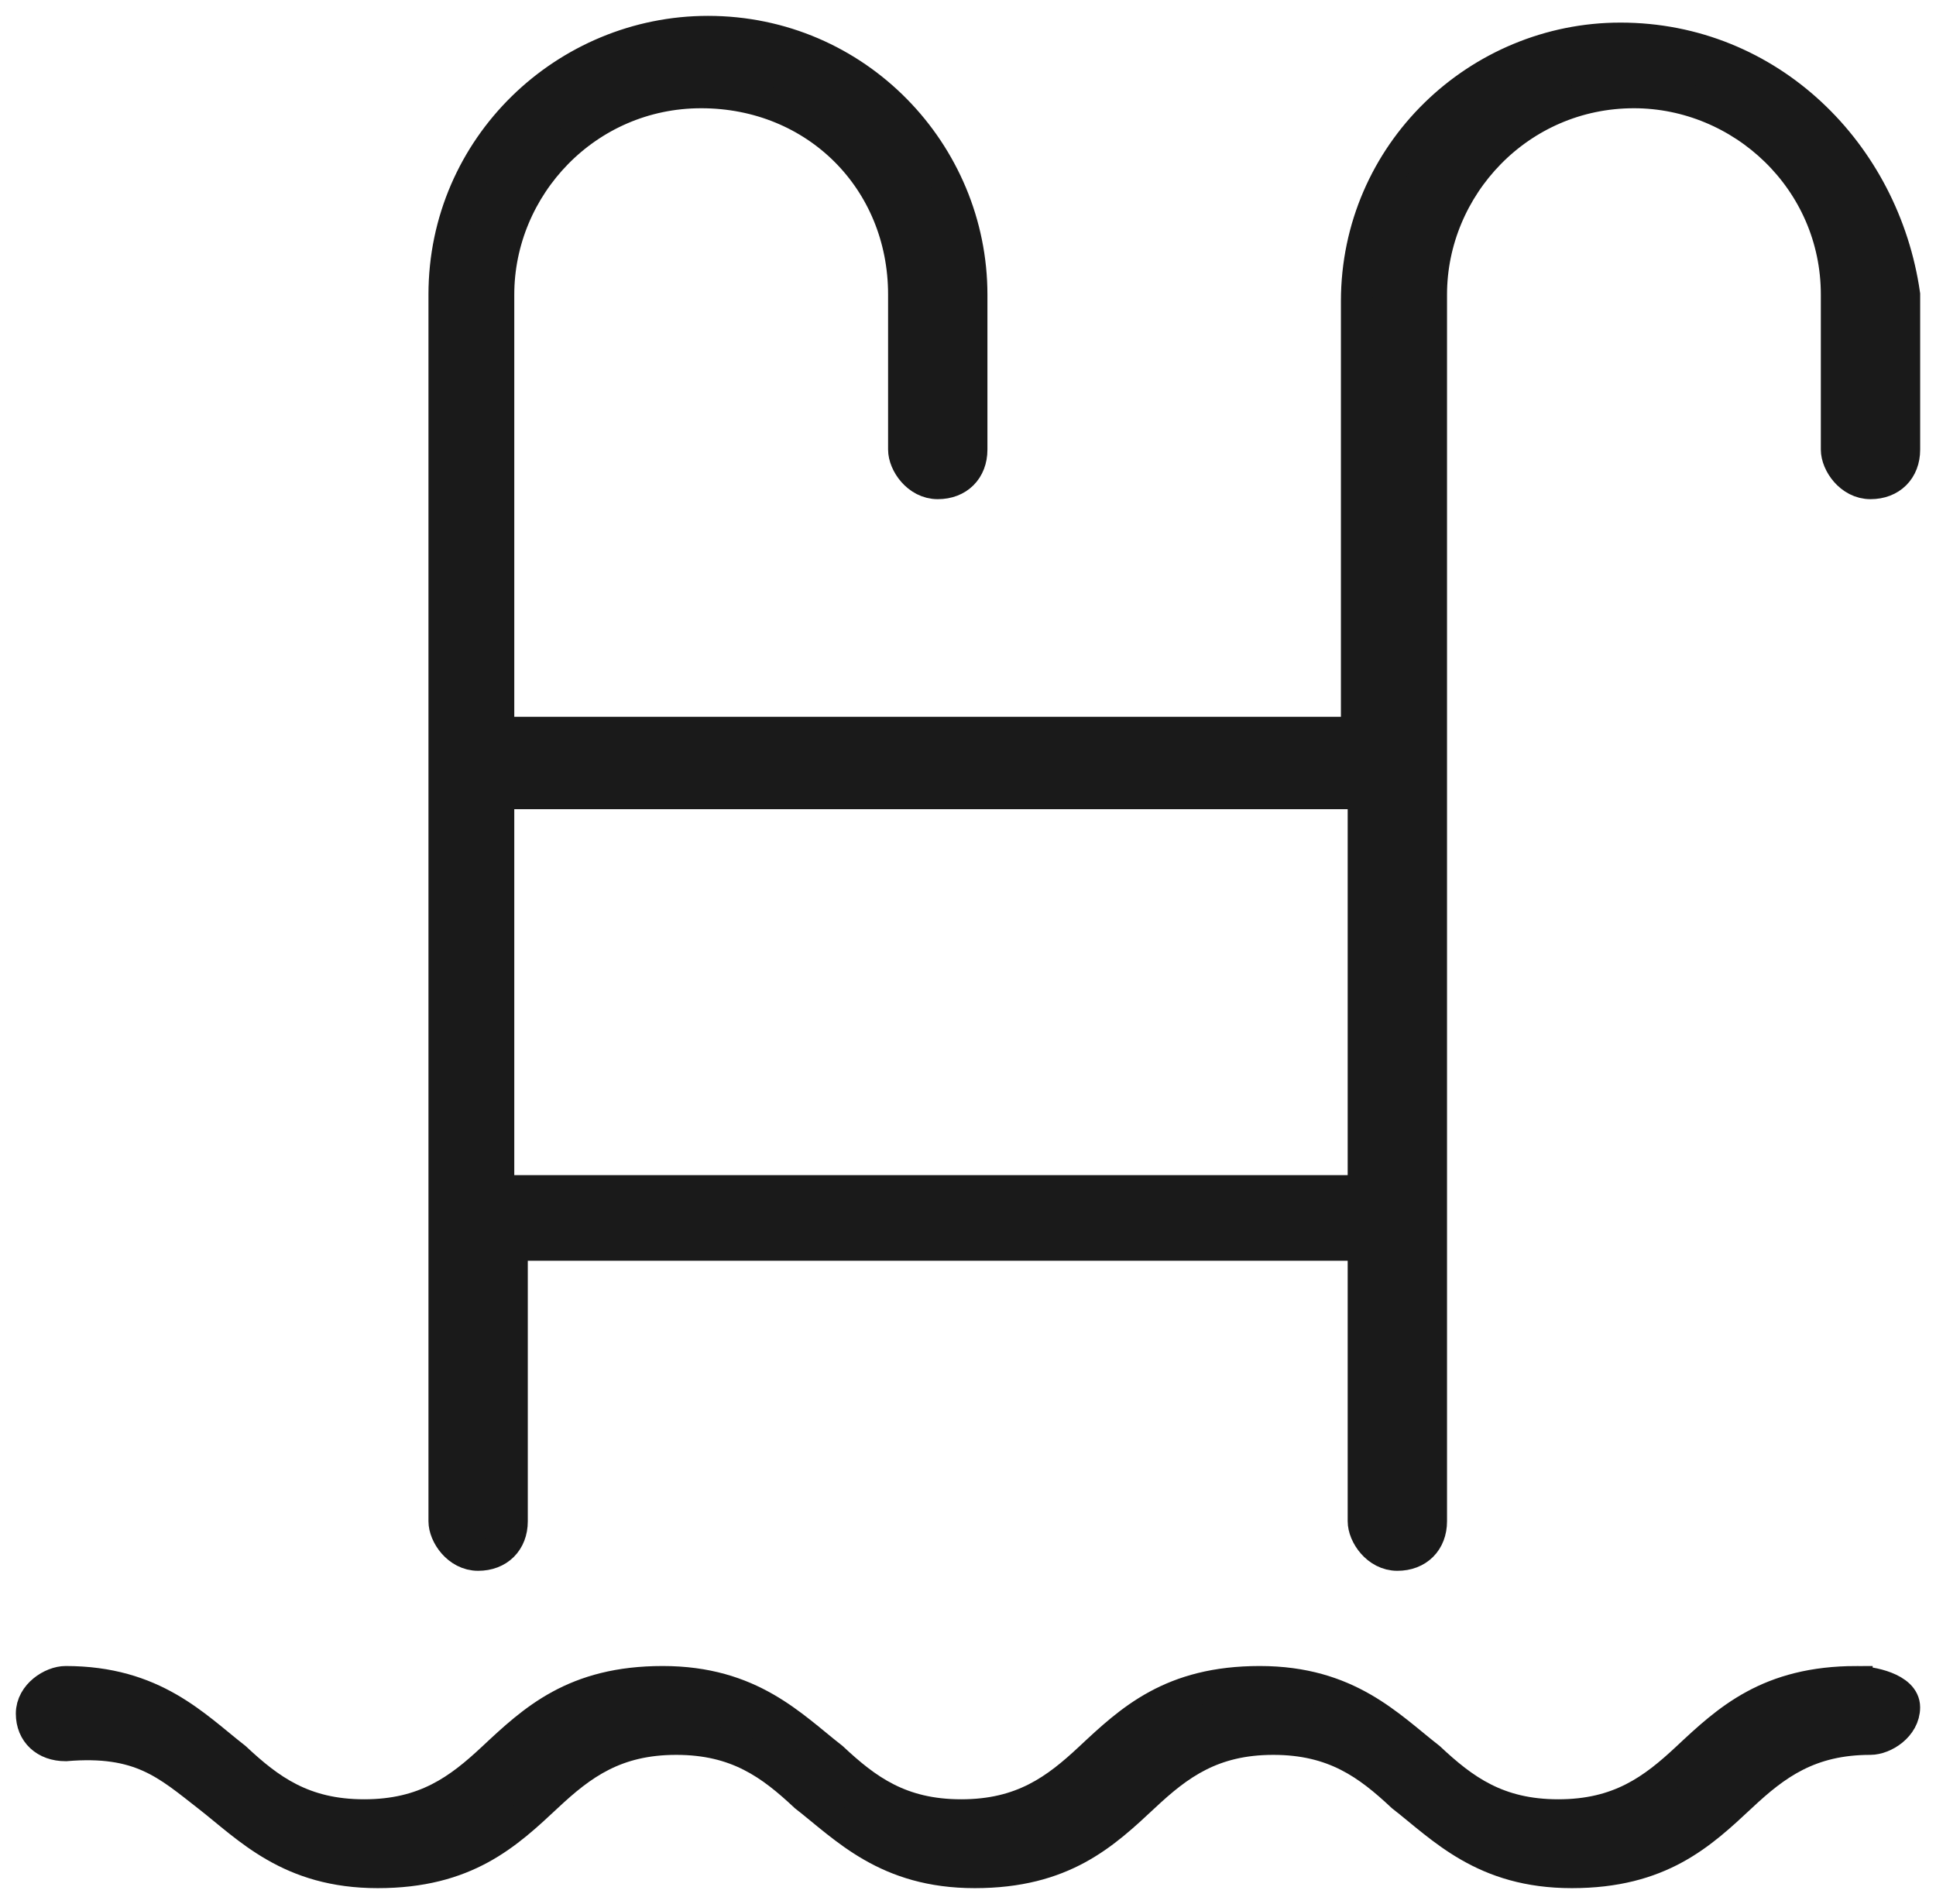
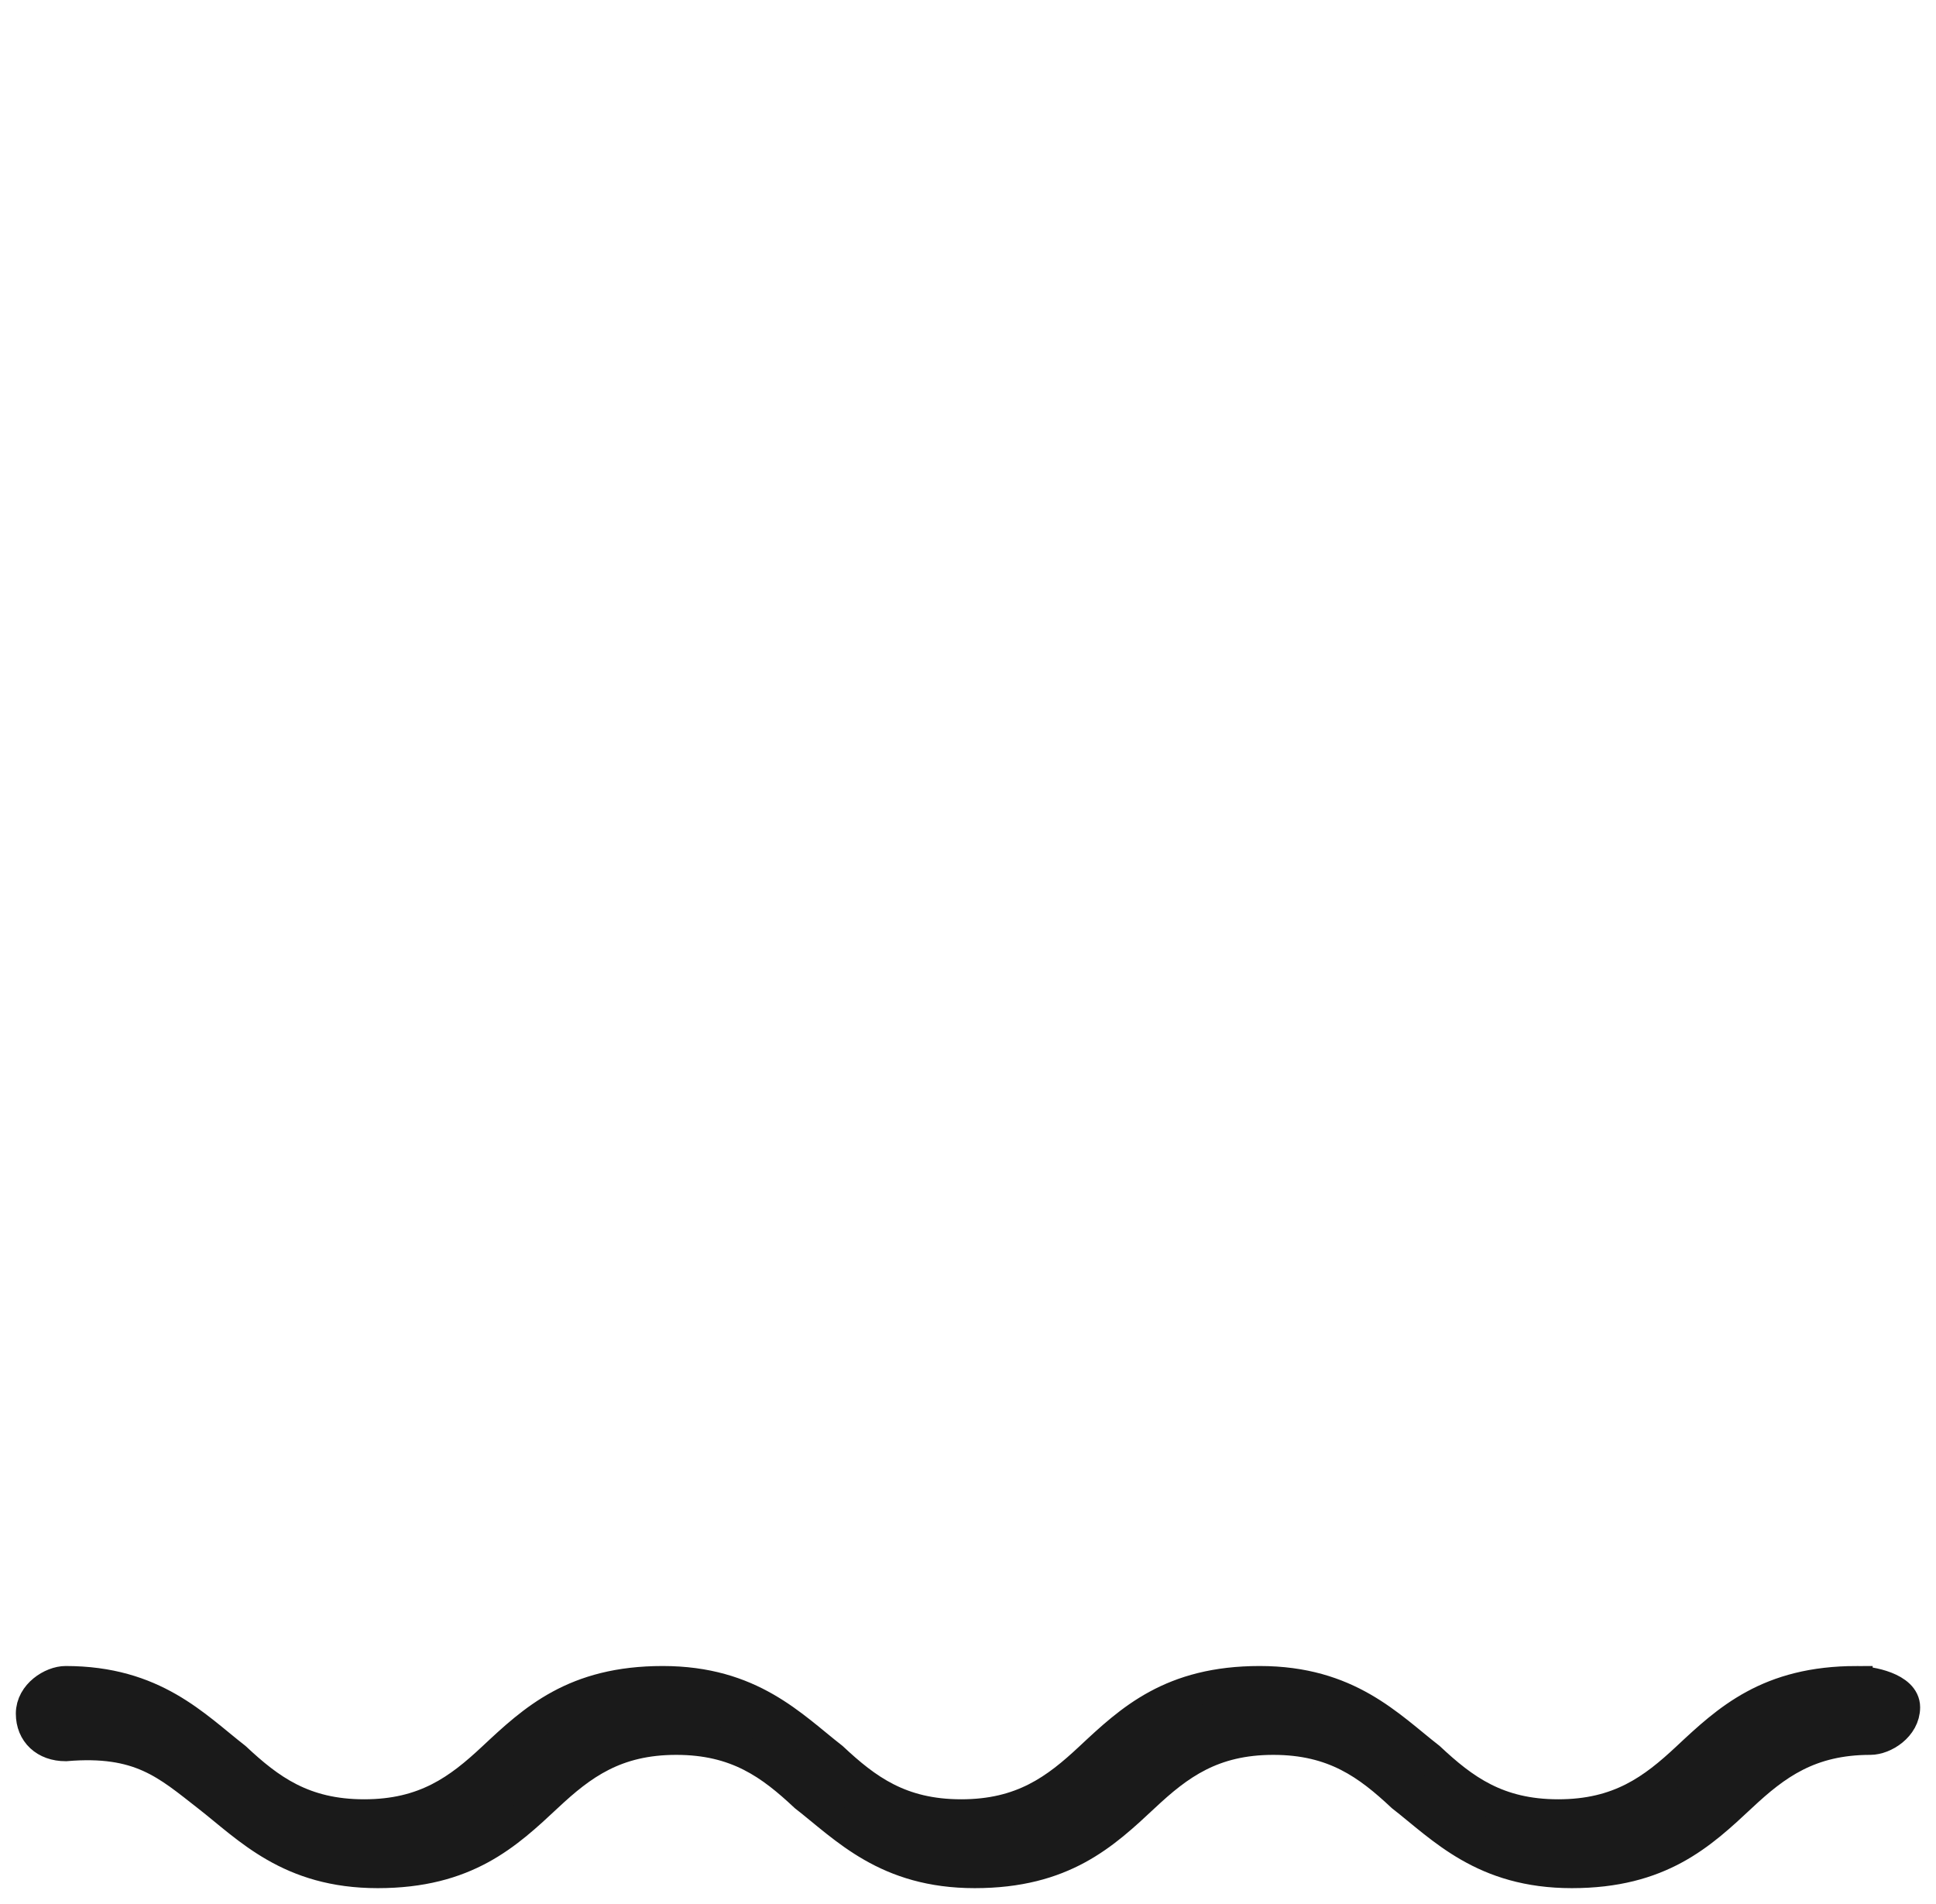
<svg xmlns="http://www.w3.org/2000/svg" height="60" viewBox="0 0 61 60" width="61">
  <g fill="#1a1a1a" stroke="#1a1a1a" transform="translate(1 1)">
    <path d="m57.504 52c-2.779 0-4.062 1.2-5.344 2.4-1.069 1-2.138 1.8-4.062 1.8-1.924 0-2.993-.8-4.062-1.8-1.283-1-2.565-2.4-5.344-2.4s-4.062 1.2-5.344 2.4c-1.069 1-2.138 1.8-4.062 1.8-1.924 0-2.993-.8-4.062-1.8-1.283-1-2.565-2.4-5.344-2.4s-4.062 1.2-5.344 2.4c-1.069 1-2.138 1.8-4.062 1.8-1.924 0-2.993-.8-4.062-1.8-1.283-1-2.565-2.4-5.344-2.4-.428 0-1.069.4-1.069 1s.428 1 1.069 1c2.351-.2 3.207.6 4.489 1.6 1.283 1 2.565 2.4 5.344 2.4 2.779 0 4.062-1.2 5.344-2.4 1.069-1 2.138-1.8 4.062-1.8 1.924 0 2.993.8 4.062 1.8 1.283 1 2.565 2.4 5.344 2.4s4.062-1.2 5.344-2.4c1.069-1 2.138-1.8 4.062-1.8 1.924 0 2.993.8 4.062 1.8 1.283 1 2.565 2.4 5.344 2.4s4.062-1.2 5.344-2.4c1.069-1 2.138-1.8 4.062-1.8.428 0 1.069-.4 1.069-1s-1.069-.8-1.496-.8z" />
-     <path d="m50.056.212c-4.472 0-8.306 3.611-8.306 8.283v13.593h-27.046v-13.805c0-3.398 2.769-6.372 6.389-6.372s6.389 2.761 6.389 6.372v4.885c0 .425.426 1.062 1.065 1.062s1.065-.425 1.065-1.062v-4.885c0-4.46-3.62-8.283-8.306-8.283-4.472 0-8.306 3.611-8.306 8.283v38.655c0 .425.426 1.062 1.065 1.062s1.065-.425 1.065-1.062v-8.708h26.833v8.708c0 .425.426 1.062 1.065 1.062s1.065-.425 1.065-1.062v-38.655c0-3.398 2.769-6.372 6.389-6.372 3.407 0 6.389 2.761 6.389 6.372v4.885c0 .425.426 1.062 1.065 1.062s1.065-.425 1.065-1.062v-4.885c-.639-4.46-4.259-8.071-8.944-8.071zm-35.352 36.319v-12.531h27.259v12.531z" />
  </g>
</svg>